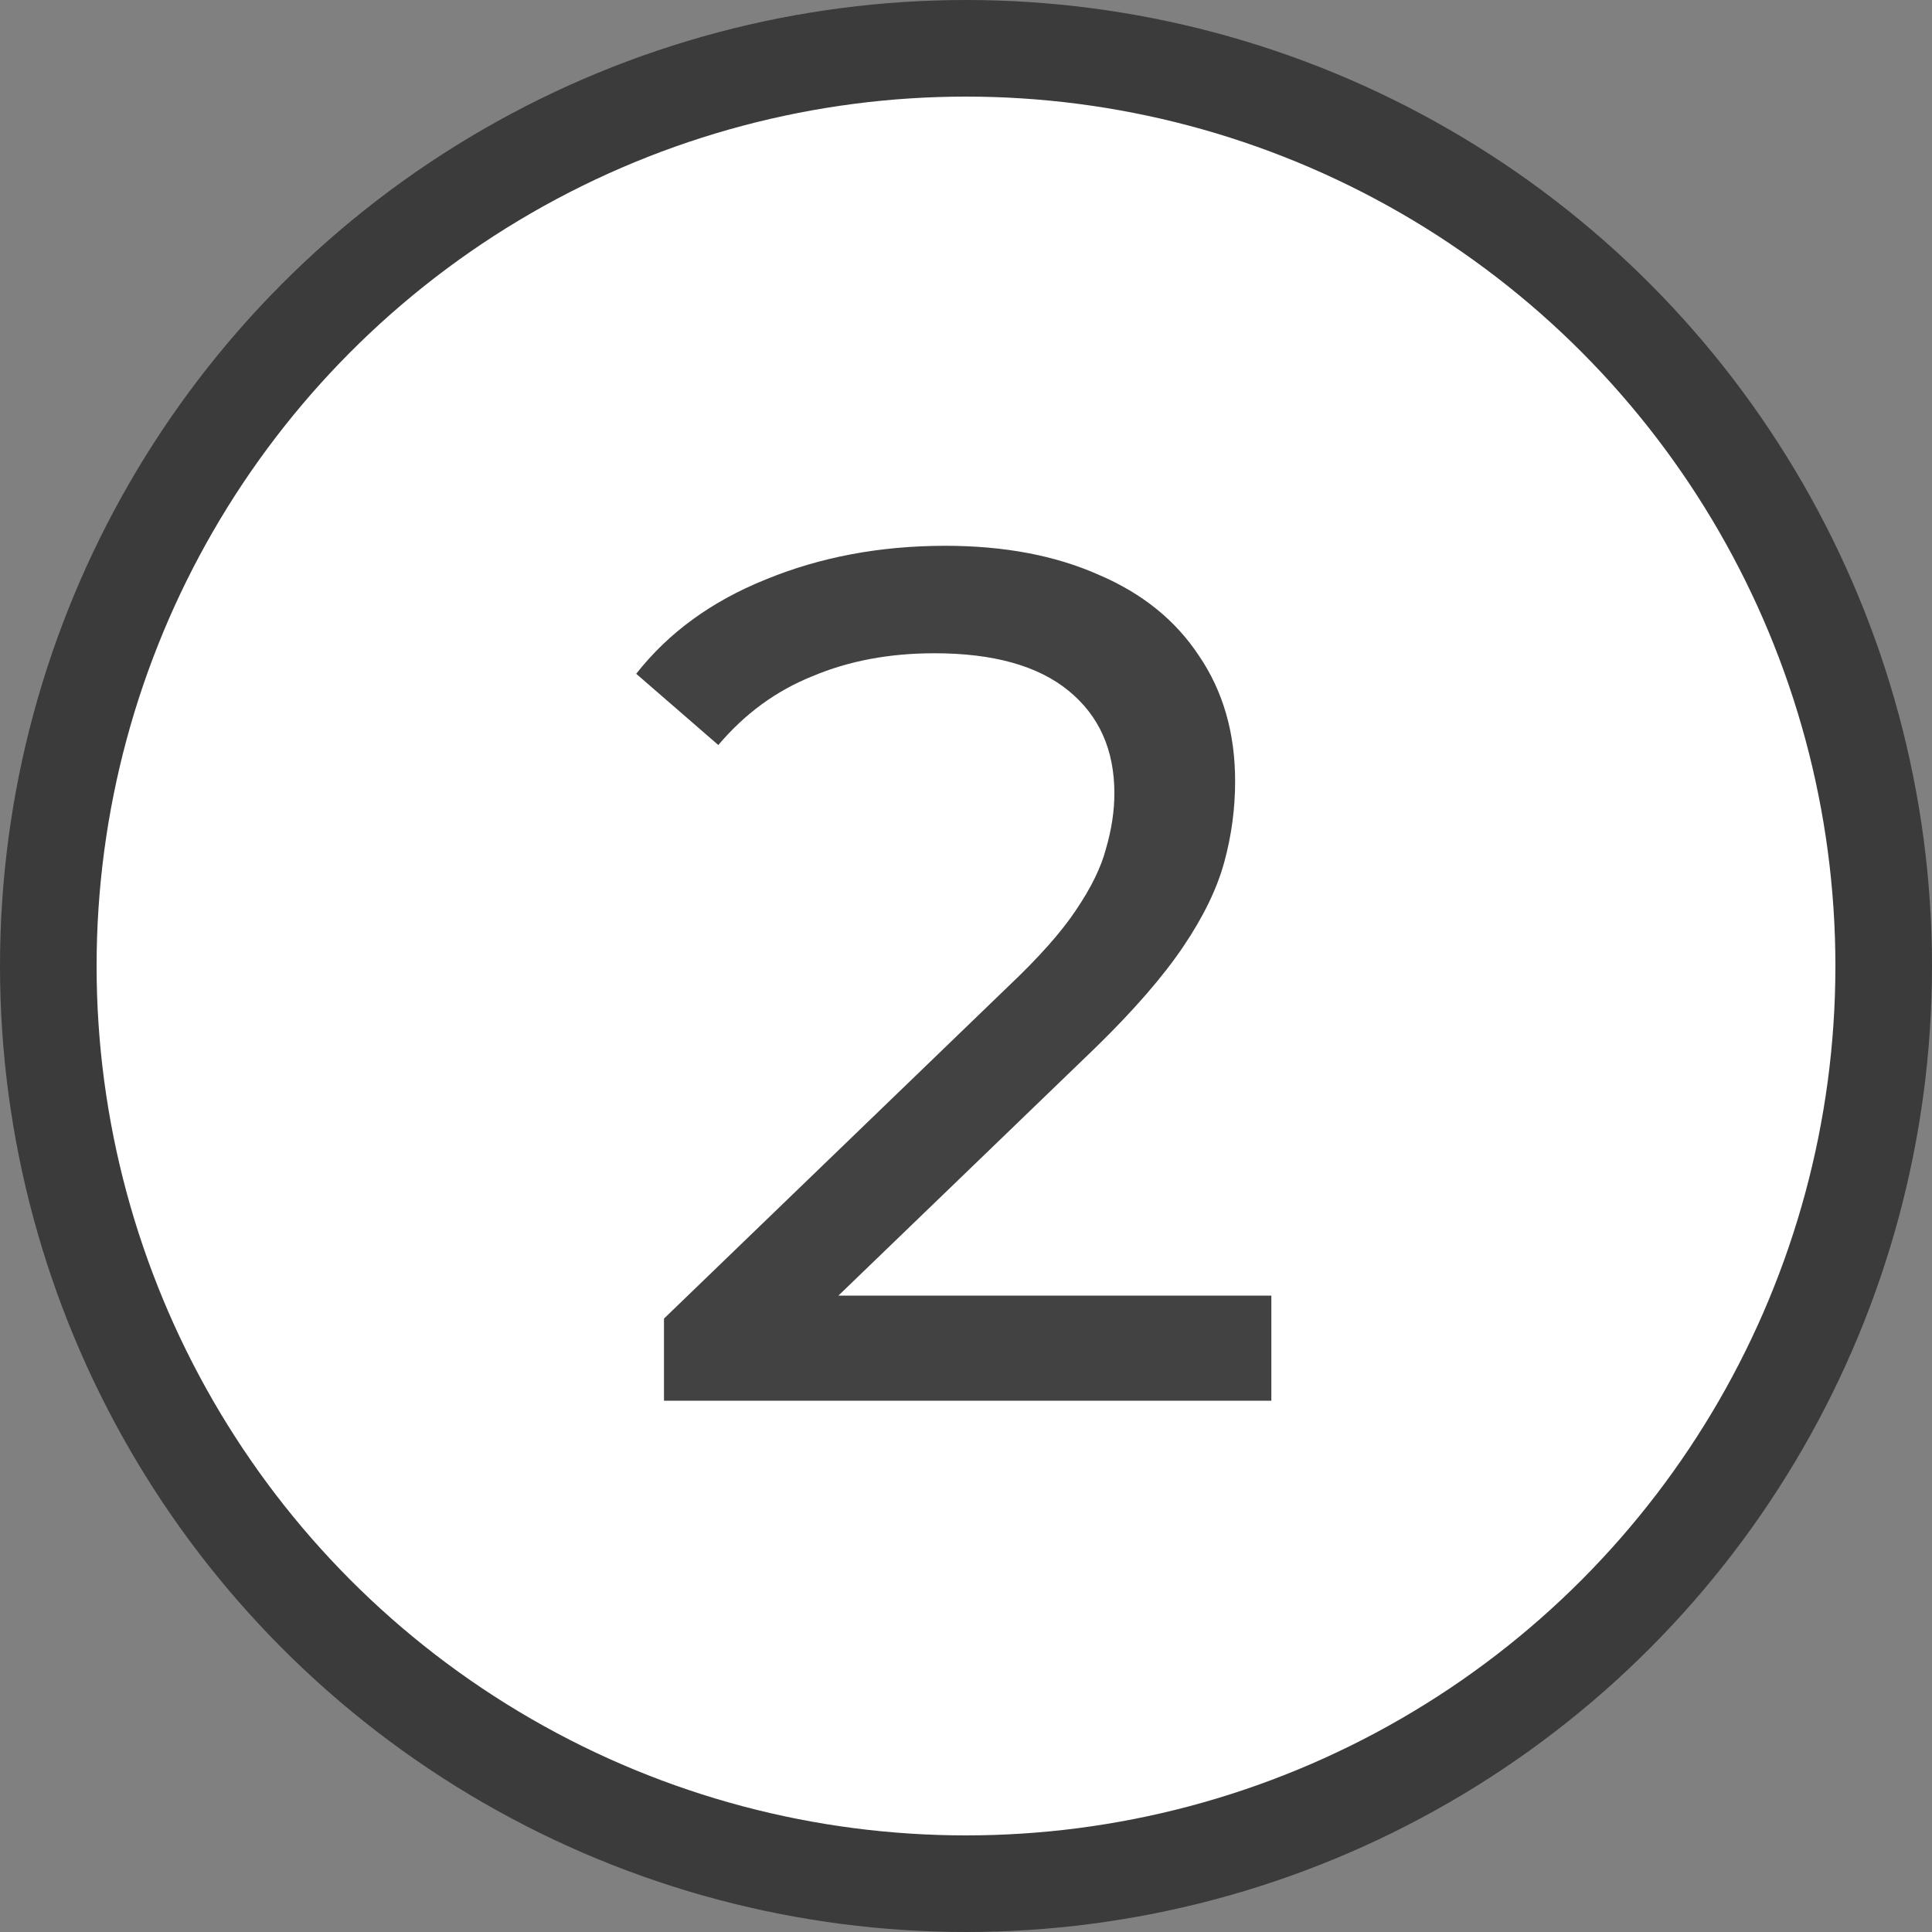
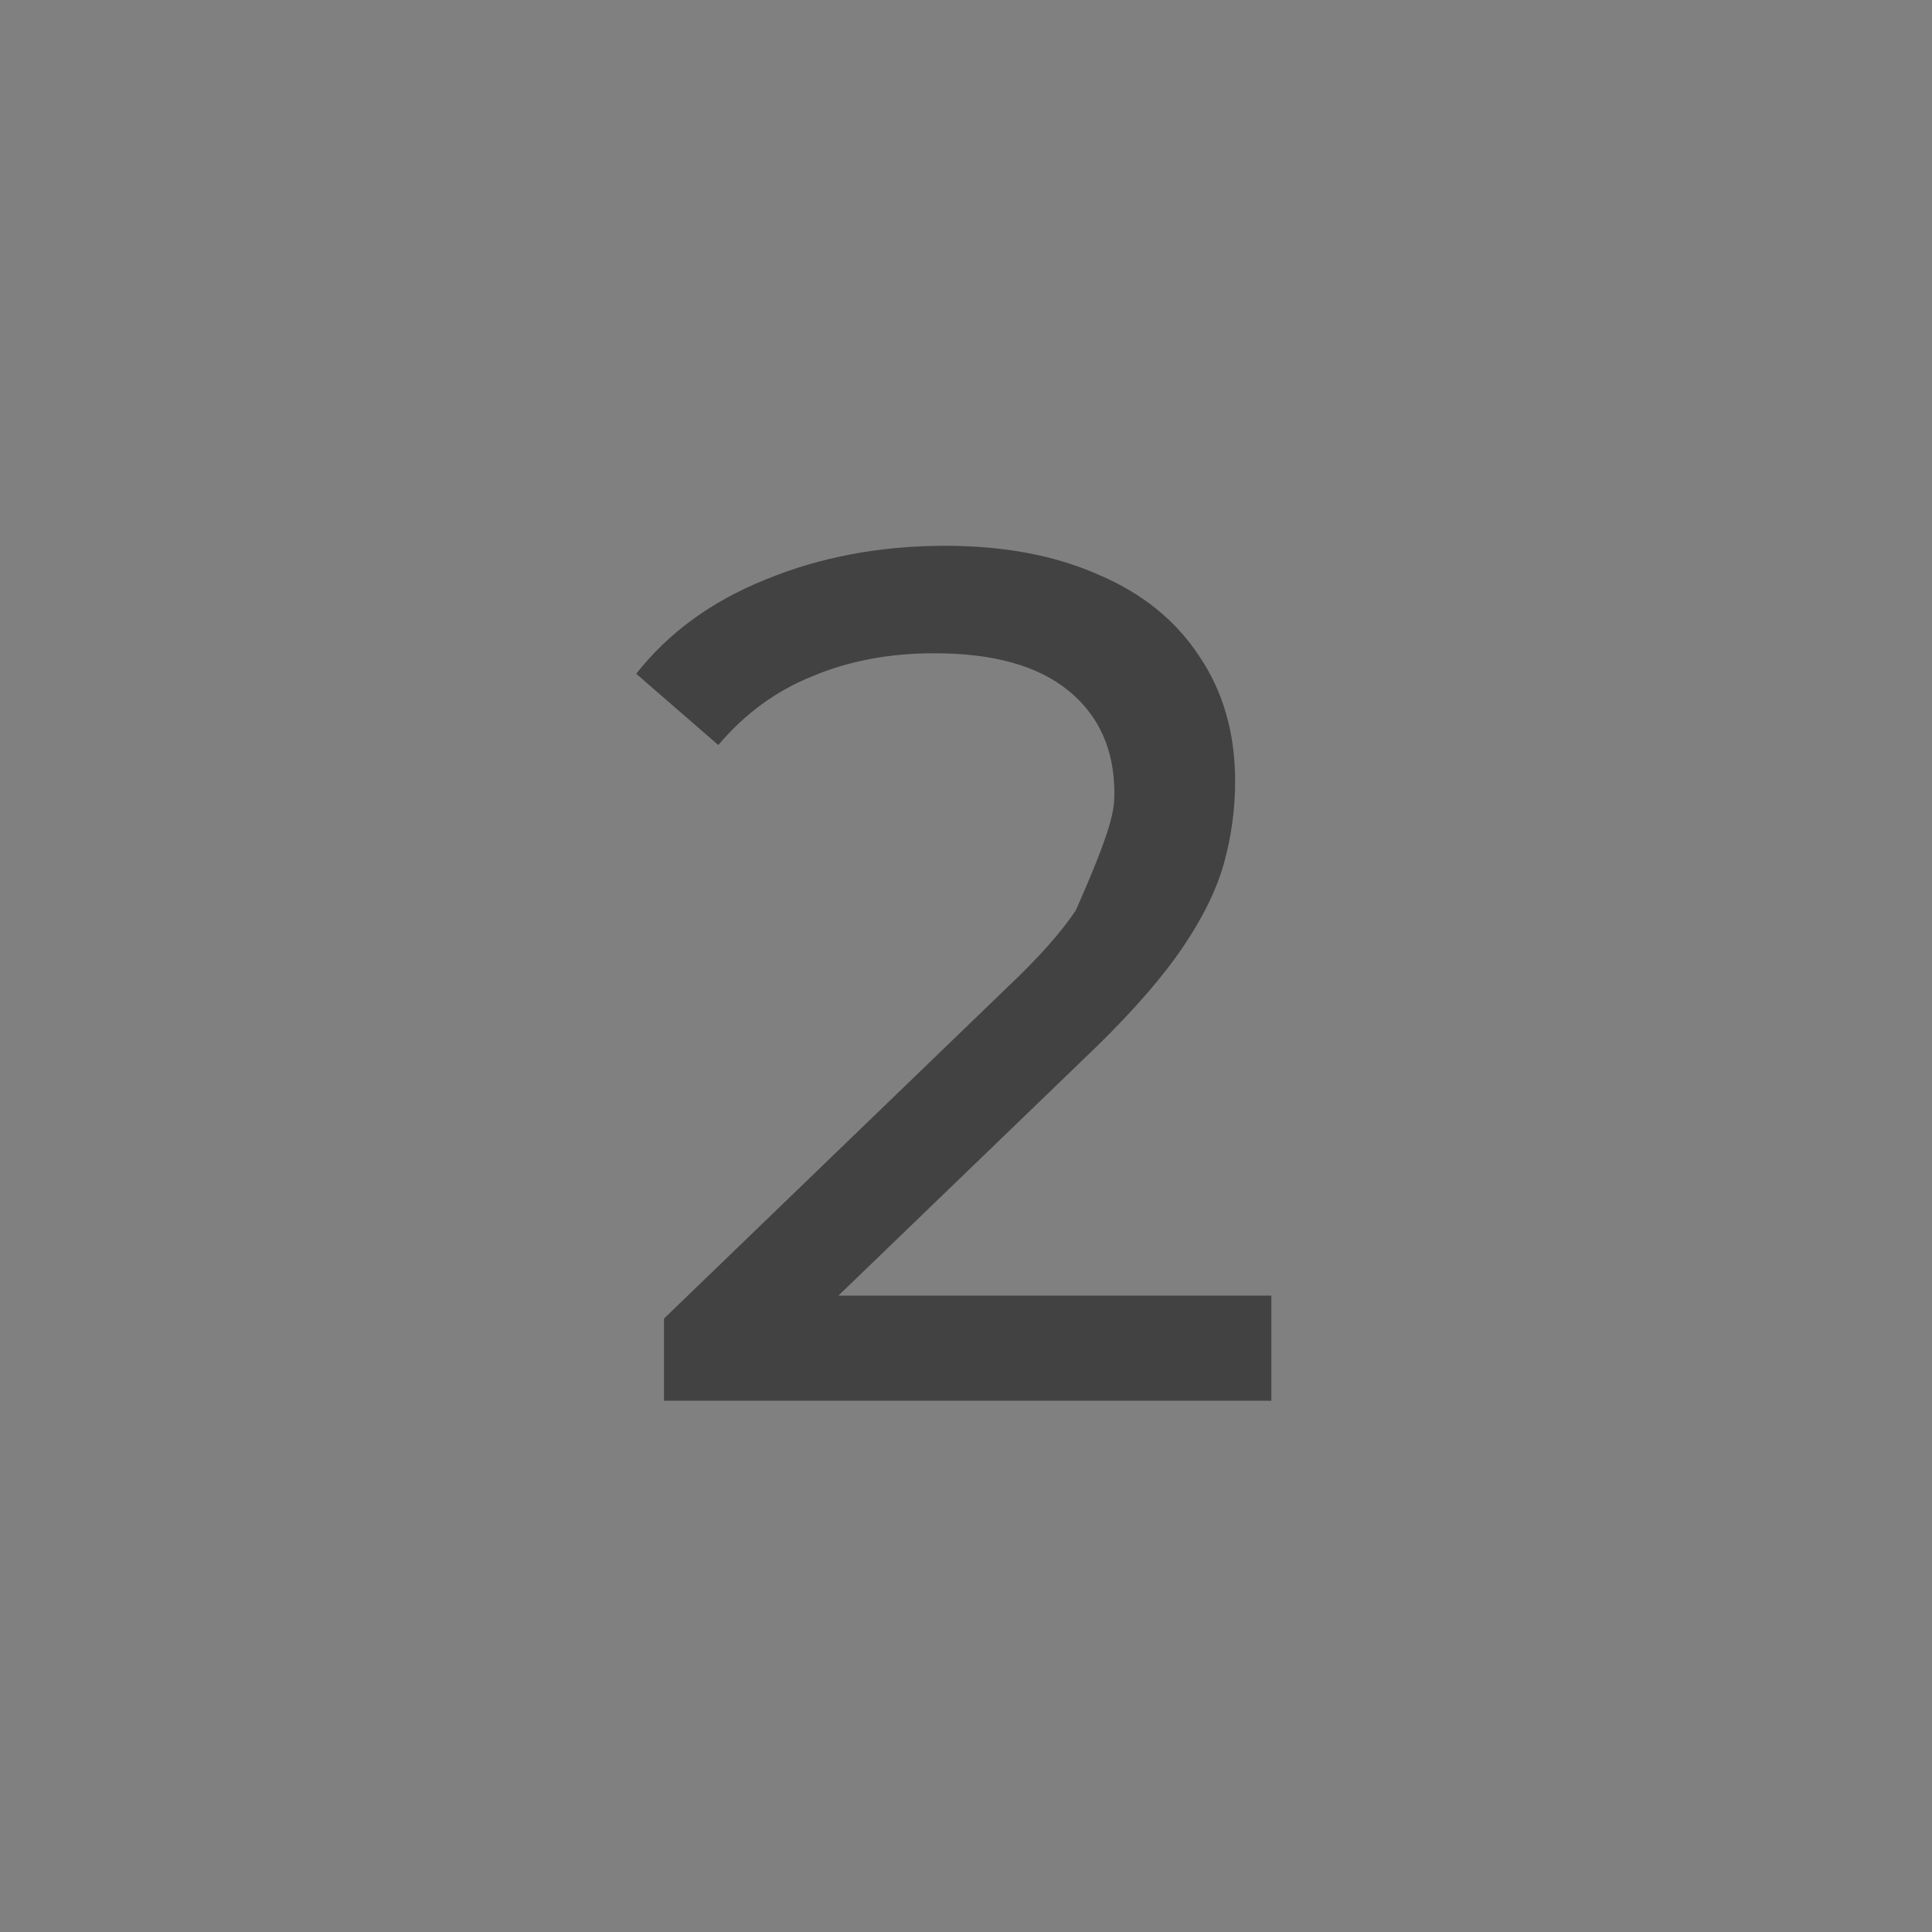
<svg xmlns="http://www.w3.org/2000/svg" width="40" height="40" viewBox="0 0 40 40" fill="none">
  <rect x="0" y="0" width="40" height="40" fill="#808080" stroke="none" />
-   <circle cx="20" cy="20" r="19" fill="white" stroke="#3B3B3B" stroke-width="2" />
-   <path d="M13.747 29V27.3L20.872 20.425C21.506 19.825 21.972 19.3 22.272 18.85C22.589 18.383 22.797 17.958 22.897 17.575C23.014 17.175 23.072 16.792 23.072 16.425C23.072 15.525 22.756 14.817 22.122 14.3C21.489 13.783 20.564 13.525 19.347 13.525C18.414 13.525 17.572 13.683 16.822 14C16.072 14.3 15.422 14.775 14.872 15.425L13.172 13.95C13.839 13.1 14.731 12.45 15.847 12C16.981 11.533 18.222 11.3 19.572 11.3C20.789 11.3 21.847 11.5 22.747 11.9C23.647 12.283 24.339 12.842 24.822 13.575C25.322 14.308 25.572 15.175 25.572 16.175C25.572 16.742 25.497 17.3 25.347 17.85C25.197 18.4 24.914 18.983 24.497 19.6C24.081 20.217 23.481 20.908 22.697 21.675L16.347 27.8L15.747 26.825H26.322V29H13.747Z" fill="#424242" />
+   <path d="M13.747 29V27.3L20.872 20.425C21.506 19.825 21.972 19.3 22.272 18.85C23.014 17.175 23.072 16.792 23.072 16.425C23.072 15.525 22.756 14.817 22.122 14.3C21.489 13.783 20.564 13.525 19.347 13.525C18.414 13.525 17.572 13.683 16.822 14C16.072 14.3 15.422 14.775 14.872 15.425L13.172 13.95C13.839 13.1 14.731 12.45 15.847 12C16.981 11.533 18.222 11.3 19.572 11.3C20.789 11.3 21.847 11.5 22.747 11.9C23.647 12.283 24.339 12.842 24.822 13.575C25.322 14.308 25.572 15.175 25.572 16.175C25.572 16.742 25.497 17.3 25.347 17.85C25.197 18.4 24.914 18.983 24.497 19.6C24.081 20.217 23.481 20.908 22.697 21.675L16.347 27.8L15.747 26.825H26.322V29H13.747Z" fill="#424242" />
</svg>